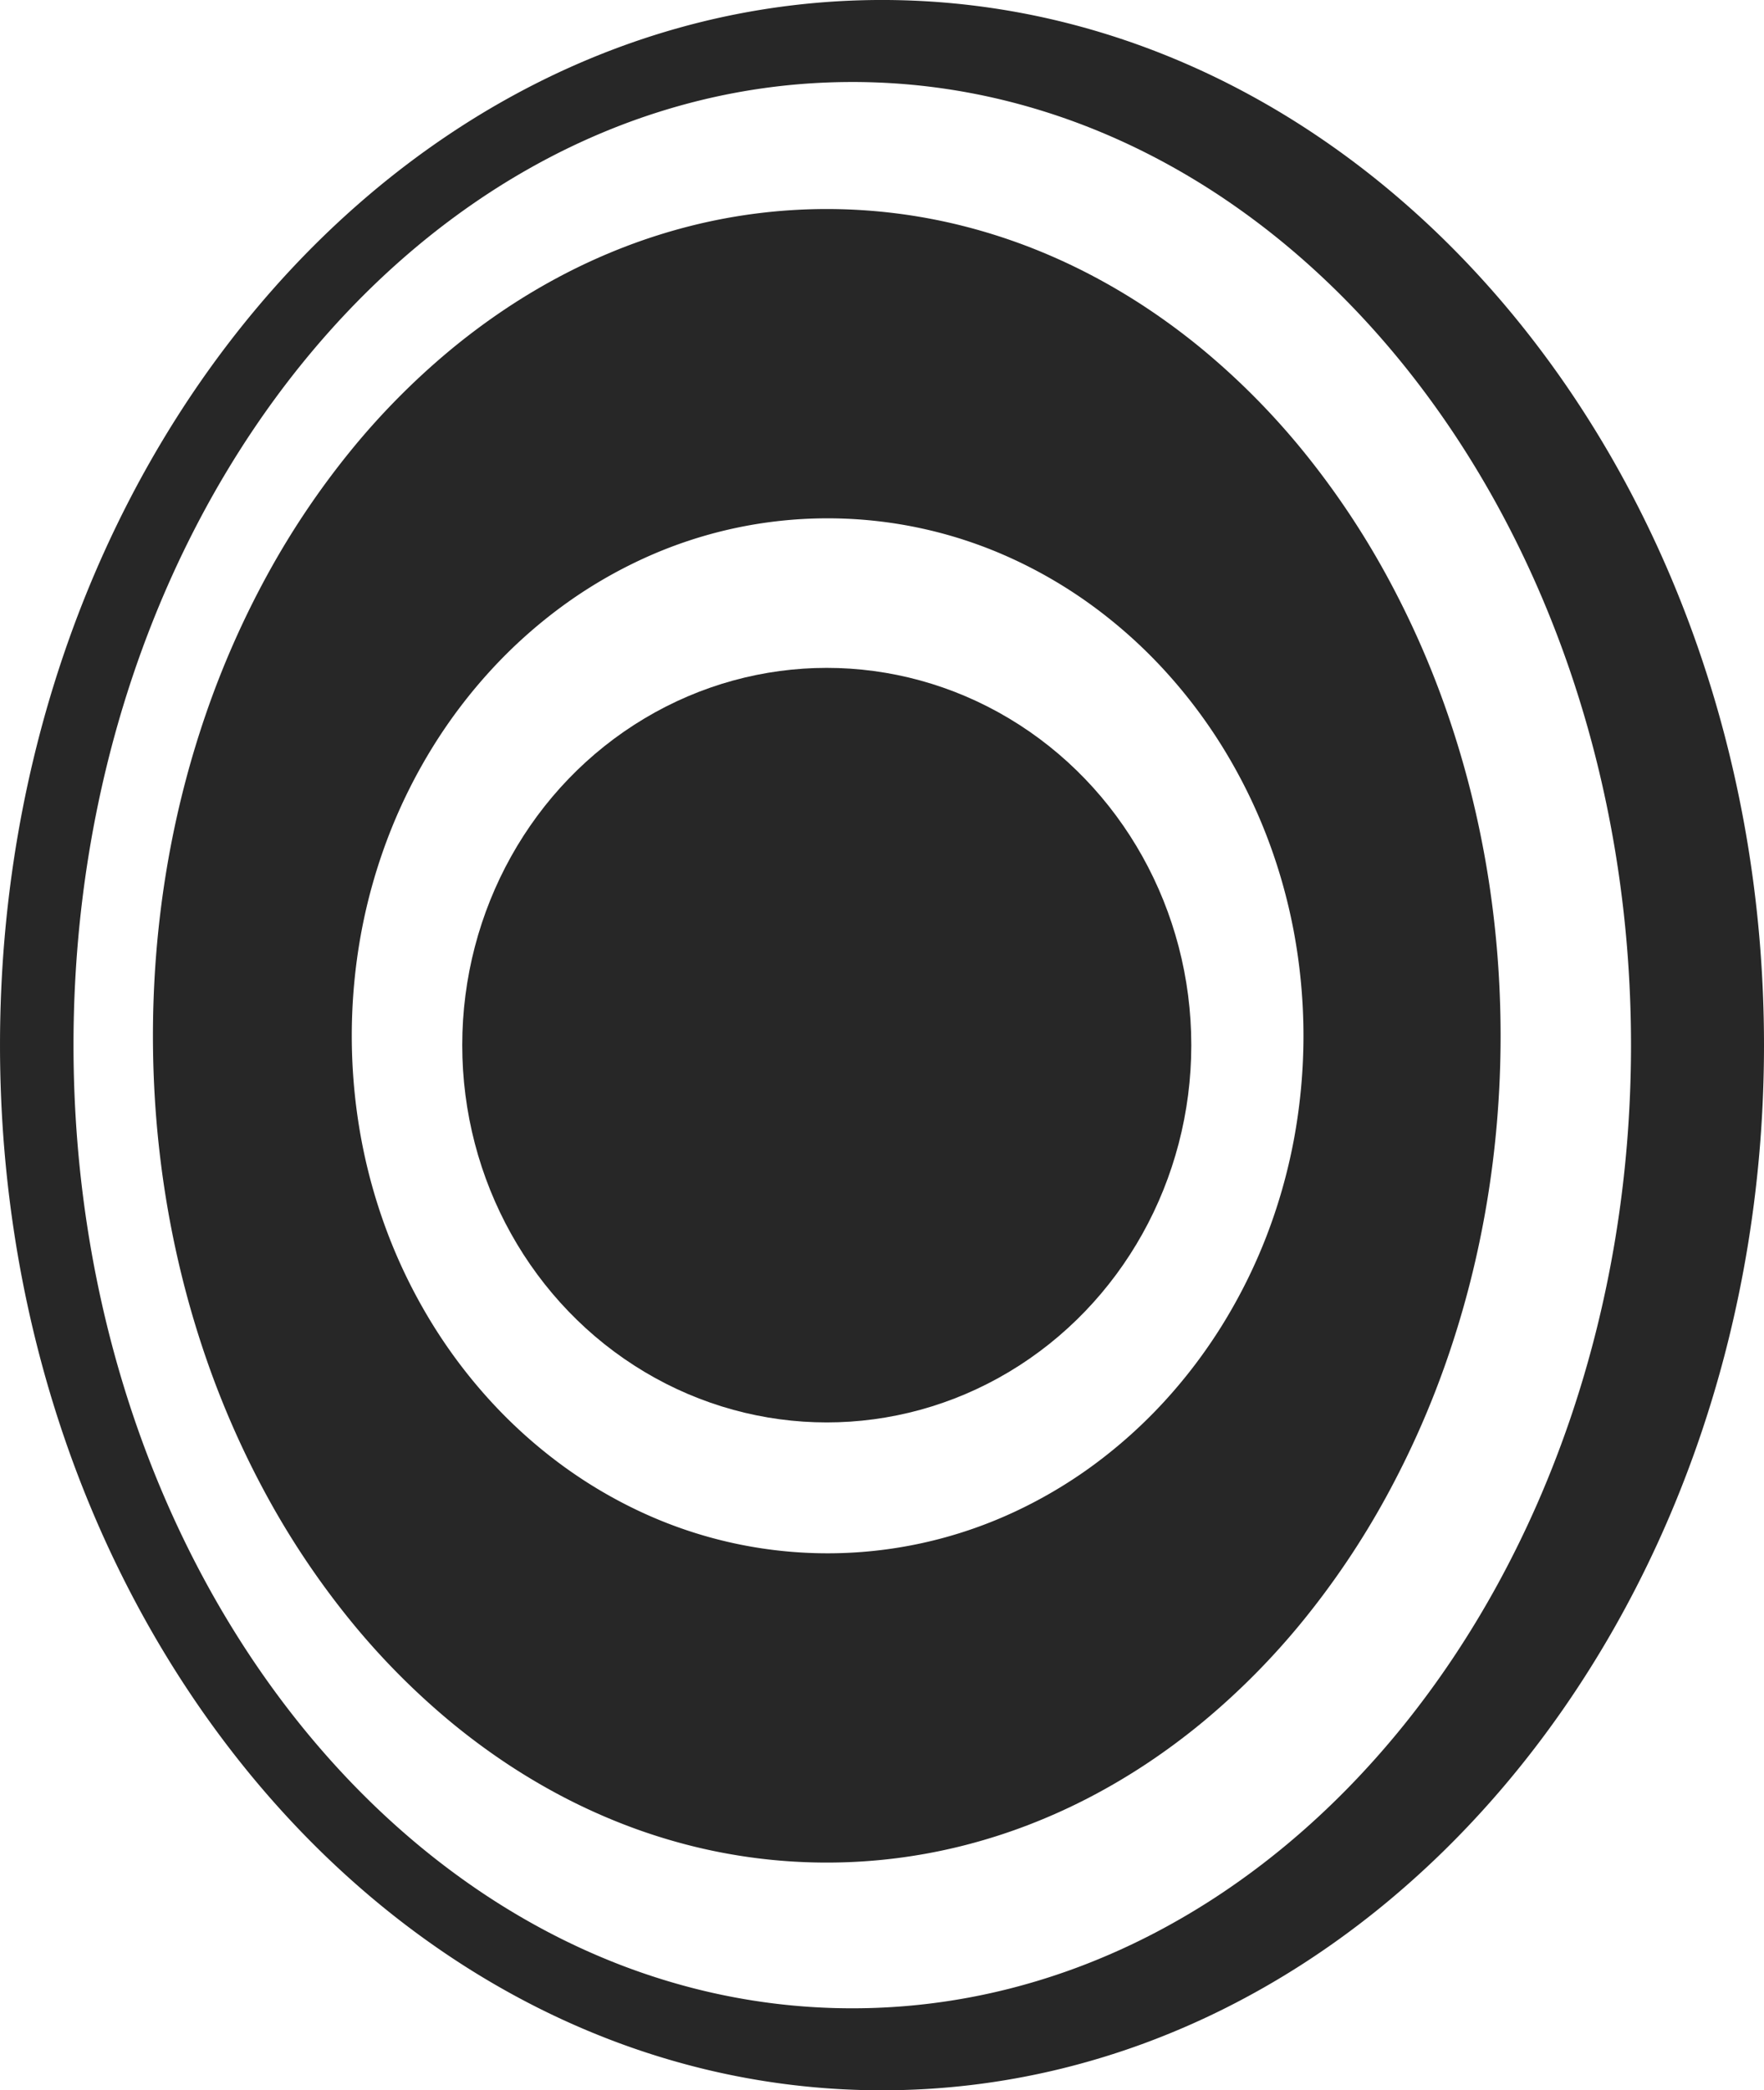
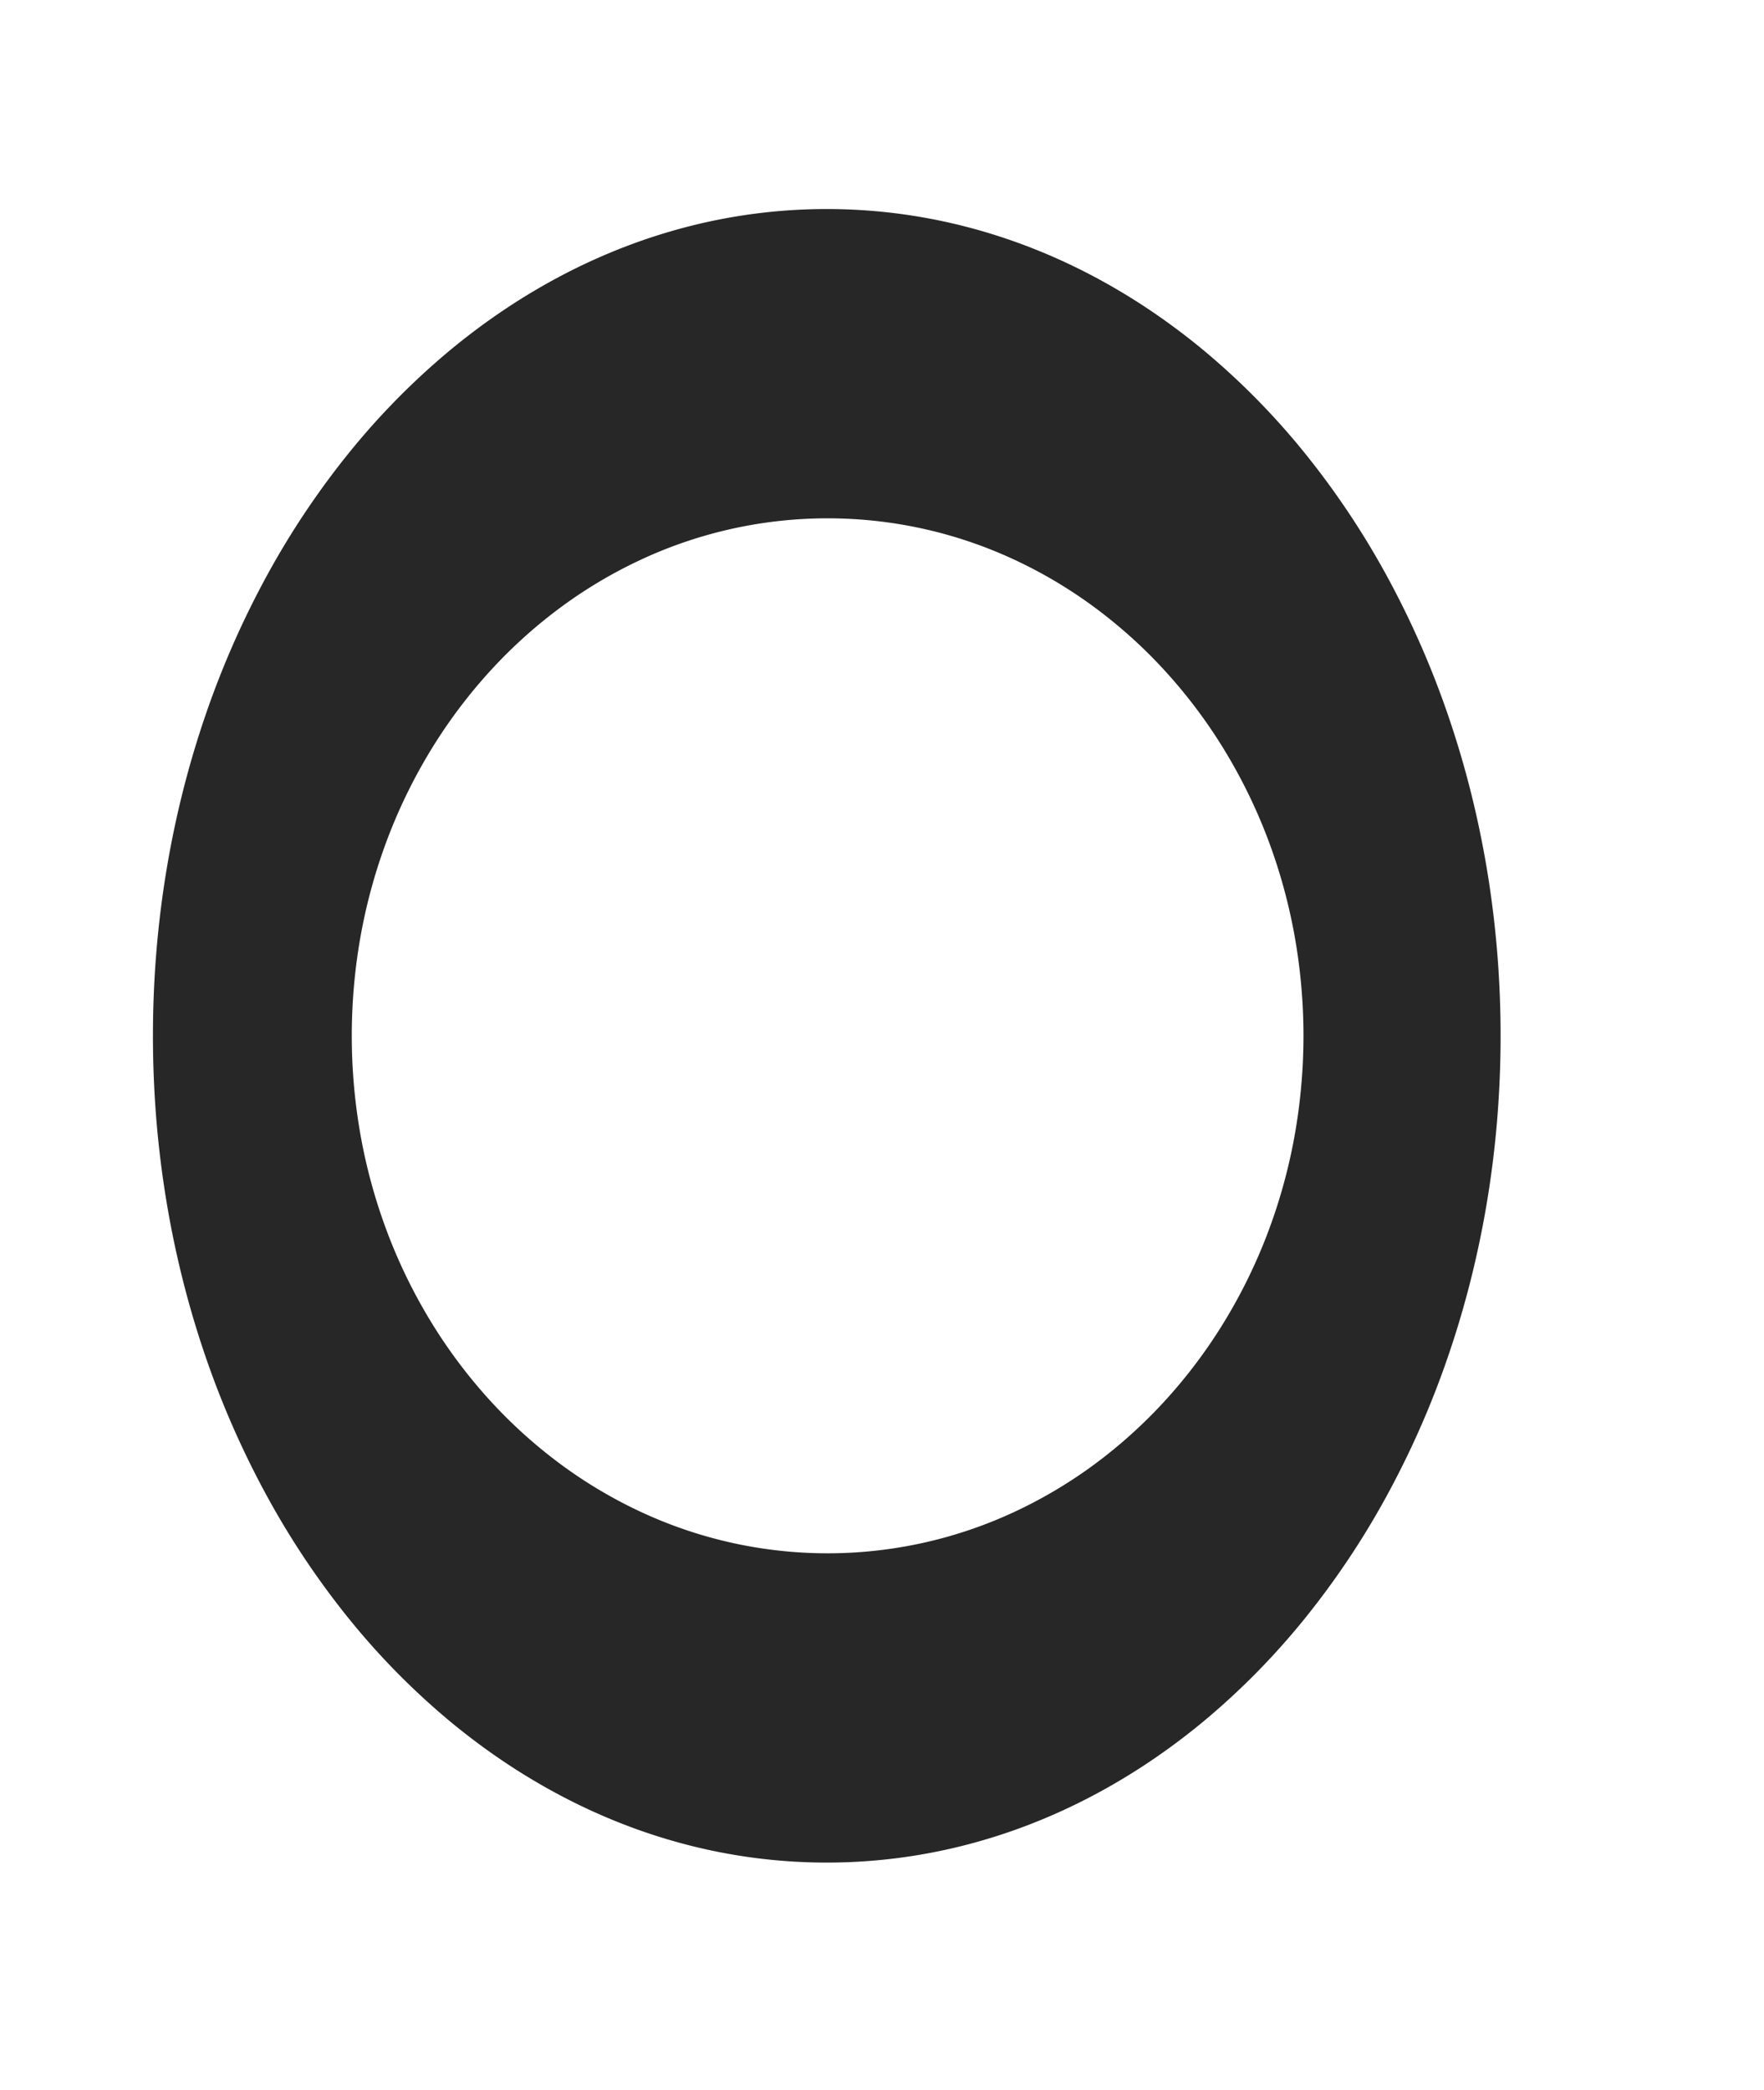
<svg xmlns="http://www.w3.org/2000/svg" height="1230" viewBox="0 0 1038 1230" width="1038">
  <g fill="#272727">
    <path d="m9419.5 9805a327.516 327.516 0 0 1 -79.908-9.884 337.691 337.691 0 0 1 -38-11.988 351.246 351.246 0 0 1 -36.428-16.359 370.519 370.519 0 0 1 -34.661-20.486 393.512 393.512 0 0 1 -32.691-24.369 430.432 430.432 0 0 1 -58.681-59.405 482.846 482.846 0 0 1 -48.416-72 529.538 529.538 0 0 1 -36.557-82.639c-5.023-14.572-9.51-29.61-13.333-44.7-3.872-15.273-7.159-30.96-9.771-46.624-2.648-15.875-4.67-32.127-6.009-48.3-1.358-16.408-2.047-33.144-2.047-49.741s.688-33.334 2.047-49.742c1.339-16.175 3.36-32.428 6.009-48.3 2.611-15.664 5.9-31.351 9.771-46.624 3.823-15.087 8.31-30.125 13.333-44.7a529.579 529.579 0 0 1 36.557-82.64 482.76 482.76 0 0 1 48.416-72 430.436 430.436 0 0 1 58.681-59.406 393.4 393.4 0 0 1 32.691-24.368 370.093 370.093 0 0 1 34.661-20.486 351.267 351.267 0 0 1 36.428-16.359 337.617 337.617 0 0 1 38-11.988 327.818 327.818 0 0 1 159.817 0 337.439 337.439 0 0 1 38 11.988 351.324 351.324 0 0 1 36.429 16.359 370.383 370.383 0 0 1 34.661 20.486 393.4 393.4 0 0 1 32.691 24.368 430.436 430.436 0 0 1 58.681 59.406 482.735 482.735 0 0 1 48.416 72 529.527 529.527 0 0 1 36.557 82.64c5.023 14.572 9.51 29.61 13.333 44.7 3.872 15.273 7.159 30.96 9.771 46.624 2.648 15.878 4.67 32.13 6.009 48.3 1.358 16.408 2.047 33.144 2.047 49.742s-.688 33.333-2.047 49.741c-1.339 16.177-3.36 32.429-6.009 48.3-2.611 15.664-5.9 31.351-9.771 46.624-3.823 15.087-8.31 30.125-13.333 44.7a529.486 529.486 0 0 1 -36.557 82.639 482.771 482.771 0 0 1 -48.416 72 430.432 430.432 0 0 1 -58.681 59.405 393.512 393.512 0 0 1 -32.691 24.369 370.6 370.6 0 0 1 -34.661 20.486 351.3 351.3 0 0 1 -36.429 16.359 337.513 337.513 0 0 1 -38 11.988 327.516 327.516 0 0 1 -79.909 9.884zm.5-791a259.887 259.887 0 0 0 -108.988 23.929 273.781 273.781 0 0 0 -47.562 28.071 288.633 288.633 0 0 0 -41.439 37.183 302.639 302.639 0 0 0 -34.19 45.064 313.825 313.825 0 0 0 -25.821 51.728 322.722 322.722 0 0 0 -16.315 57.158 333.864 333.864 0 0 0 0 122.735 322.722 322.722 0 0 0 16.315 57.158 313.825 313.825 0 0 0 25.815 51.724 302.639 302.639 0 0 0 34.19 45.064 288.639 288.639 0 0 0 41.445 37.186 273.825 273.825 0 0 0 47.561 28.074 260.064 260.064 0 0 0 217.977 0 273.682 273.682 0 0 0 47.562-28.074 288.664 288.664 0 0 0 41.439-37.183 302.71 302.71 0 0 0 34.19-45.064 313.9 313.9 0 0 0 25.821-51.727 322.722 322.722 0 0 0 16.315-57.158 333.864 333.864 0 0 0 0-122.735 322.722 322.722 0 0 0 -16.315-57.158 313.9 313.9 0 0 0 -25.815-51.724 302.71 302.71 0 0 0 -34.19-45.064 288.716 288.716 0 0 0 -41.445-37.187 273.8 273.8 0 0 0 -47.562-28.074 259.879 259.879 0 0 0 -108.988-23.926z" transform="translate(-8933 -8709)" />
-     <path d="m519 1230a443.1 443.1 0 0 1 -104.6-12.495 453.244 453.244 0 0 1 -49.738-15.154 468.188 468.188 0 0 1 -47.683-20.681 488.9 488.9 0 0 1 -45.368-25.9 513.54 513.54 0 0 1 -42.792-30.805c-13.724-10.987-27.167-22.9-39.954-35.4-12.757-12.475-25.157-25.83-36.856-39.693s-22.97-28.559-33.5-43.674c-10.554-15.153-20.606-31.082-29.877-47.345-9.317-16.341-18.063-33.4-26-50.707-7.99-17.429-15.343-35.516-21.855-53.76-6.572-18.412-12.444-37.423-17.452-56.5-5.065-19.3-9.367-39.125-12.789-58.938-3.458-20.078-6.104-40.623-7.856-61.068-1.78-20.746-2.68-41.902-2.68-62.88s.9-42.134 2.68-62.88c1.752-20.445 4.4-40.99 7.865-61.064 3.422-19.813 7.724-39.643 12.789-58.938 5.008-19.081 10.88-38.091 17.452-56.5 6.512-18.244 13.865-36.331 21.855-53.76 7.933-17.3 16.68-34.365 26-50.707 9.271-16.262 19.324-32.191 29.877-47.345 10.528-15.116 21.8-29.81 33.5-43.674s24.1-27.218 36.856-39.693c12.788-12.506 26.23-24.417 39.954-35.4a513.5 513.5 0 0 1 42.792-30.805 488.893 488.893 0 0 1 45.368-25.9 468.225 468.225 0 0 1 47.683-20.681 453.281 453.281 0 0 1 49.729-15.158 443.737 443.737 0 0 1 209.193 0 453.281 453.281 0 0 1 49.738 15.155 468.249 468.249 0 0 1 47.687 20.68 488.862 488.862 0 0 1 45.368 25.9 513.588 513.588 0 0 1 42.792 30.805c13.723 10.986 27.166 22.9 39.954 35.4 12.757 12.475 25.157 25.83 36.856 39.693s22.969 28.557 33.5 43.674c10.554 15.154 20.606 31.083 29.877 47.345 9.317 16.341 18.063 33.4 26 50.707 7.99 17.429 15.343 35.516 21.855 53.76 6.573 18.414 12.445 37.425 17.452 56.5 5.064 19.294 9.367 39.123 12.789 58.938 3.466 20.074 6.113 40.619 7.865 61.064 1.778 20.746 2.68 41.9 2.68 62.88s-.9 42.134-2.68 62.88c-1.752 20.445-4.4 40.99-7.865 61.064-3.422 19.815-7.725 39.644-12.789 58.938-5.008 19.079-10.88 38.09-17.452 56.5-6.512 18.243-13.865 36.331-21.855 53.76-7.934 17.306-16.68 34.366-26 50.707-9.271 16.262-19.323 32.191-29.877 47.345-10.527 15.116-21.8 29.81-33.5 43.674s-24.1 27.218-36.856 39.693c-12.788 12.505-26.23 24.417-39.954 35.4a513.6 513.6 0 0 1 -42.792 30.805 488.839 488.839 0 0 1 -45.368 25.9 468.248 468.248 0 0 1 -47.684 20.681 453.246 453.246 0 0 1 -49.738 15.154 443.1 443.1 0 0 1 -104.596 12.503zm-17.506-1181.746a375.657 375.657 0 0 0 -92.352 11.514 387.805 387.805 0 0 0 -43.916 13.966 404.6 404.6 0 0 0 -42.1 19.058 427.271 427.271 0 0 0 -40.057 23.865 454.473 454.473 0 0 0 -37.782 28.388c-12.118 10.125-23.987 21.1-35.277 32.626-11.264 11.5-22.212 23.8-32.542 36.579s-20.28 26.316-29.576 40.247c-9.318 13.964-18.193 28.643-26.38 43.63-8.226 15.059-15.948 30.78-22.953 46.728-7.055 16.062-13.547 32.73-19.3 49.542-5.8 16.969-10.988 34.488-15.409 52.07-4.472 17.781-8.271 36.055-11.292 54.314-3.06 18.5-5.4 37.429-6.944 56.273-1.568 19.118-2.364 38.614-2.364 57.946s.8 38.828 2.366 57.947c1.547 18.843 3.884 37.776 6.944 56.273 3.021 18.259 6.82 36.532 11.292 54.314 4.421 17.582 9.606 35.1 15.409 52.07 5.749 16.812 12.242 33.48 19.3 49.542 7 15.948 14.727 31.67 22.953 46.728 8.186 14.986 17.061 29.665 26.38 43.63 9.3 13.93 19.246 27.471 29.576 40.247s21.279 25.083 32.542 36.579c11.29 11.524 23.159 22.5 35.277 32.626a454.494 454.494 0 0 0 37.782 28.388 427.254 427.254 0 0 0 40.057 23.865 404.566 404.566 0 0 0 42.1 19.058 387.78 387.78 0 0 0 43.916 13.965 375.969 375.969 0 0 0 184.7 0 387.779 387.779 0 0 0 43.916-13.965 404.582 404.582 0 0 0 42.1-19.058 427.258 427.258 0 0 0 40.057-23.865 454.5 454.5 0 0 0 37.782-28.388c12.118-10.125 23.987-21.1 35.277-32.626 11.263-11.5 22.212-23.8 32.542-36.579s20.282-26.318 29.582-40.251c9.318-13.965 18.194-28.644 26.38-43.63 8.225-15.058 15.948-30.78 22.953-46.728 7.055-16.062 13.547-32.73 19.3-49.542 5.8-16.969 10.988-34.488 15.409-52.07 4.472-17.782 8.271-36.055 11.292-54.314 3.06-18.5 5.4-37.429 6.944-56.273 1.57-19.119 2.366-38.615 2.366-57.947s-.8-38.828-2.366-57.947c-1.547-18.843-3.884-37.776-6.944-56.273-3.021-18.259-6.82-36.533-11.292-54.314-4.422-17.582-9.606-35.1-15.409-52.07-5.749-16.812-12.242-33.48-19.3-49.542-7.005-15.949-14.728-31.67-22.953-46.728-8.187-14.987-17.062-29.666-26.38-43.63-9.3-13.93-19.246-27.471-29.576-40.247s-21.277-25.081-32.542-36.579c-11.291-11.524-23.16-22.5-35.277-32.626a454.474 454.474 0 0 0 -37.782-28.388 427.271 427.271 0 0 0 -40.057-23.865 404.6 404.6 0 0 0 -42.1-19.058 387.8 387.8 0 0 0 -43.916-13.966 375.661 375.661 0 0 0 -92.352-11.514z" />
-     <ellipse cx="486.5" cy="615" rx="214.5" ry="222" />
  </g>
</svg>